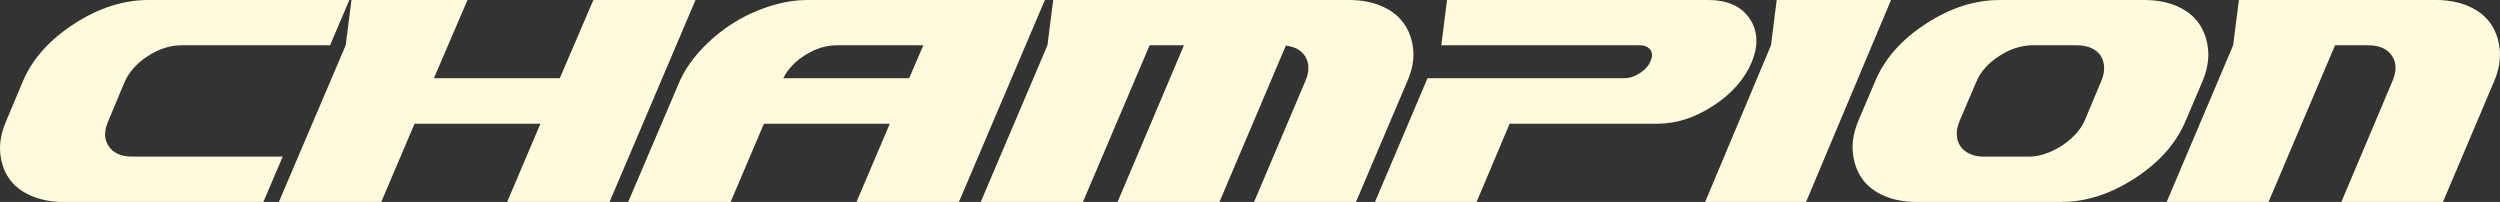
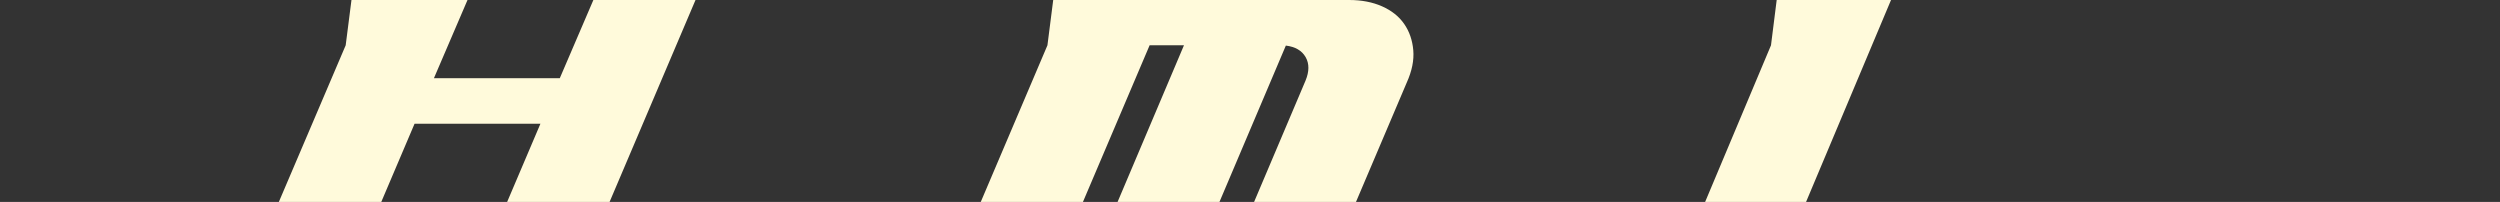
<svg xmlns="http://www.w3.org/2000/svg" width="780px" height="63px" viewBox="0 0 780 63" version="1.1">
  <rect x="0" y="0" width="780" height="63" fill="#333333" stroke="none" />
  <title>Group</title>
  <g id="Page-1" stroke="none" stroke-width="1" fill="none" fill-rule="evenodd">
    <g id="billy-tellier-copy-2" transform="translate(-1027, -282)" fill="#FFFADB">
      <g id="Group-120" transform="translate(1027, 282)">
        <g id="Group" transform="translate(-0, 0)">
-           <path d="M82.168,63 L19.767,63 C15.925,63 12.519,62.34 9.548,61.02 C6.576,59.701 4.309,57.886 2.749,55.575 C1.189,53.266 0.288,50.566 0.048,47.475 C-0.191,44.385 0.468,41.071 2.029,37.53 L7.161,25.29 C10.163,18.331 15.49,12.375 23.144,7.425 C30.797,2.475 38.526,0 46.33,0 L109,0 L102.968,14.13 L56.596,14.13 C53.052,14.13 49.556,15.255 46.105,17.505 C42.653,19.755 40.237,22.47 38.856,25.65 L33.725,37.89 C32.403,40.95 32.478,43.546 33.949,45.675 C35.419,47.805 37.866,48.87 41.288,48.87 L88.2,48.87 L82.168,63 Z" id="Fill-35" />
          <polygon id="Fill-38" points="158.229 63 168.611 38.61 129.34 38.61 118.959 63 87 63 107.854 14.13 109.66 0 145.861 0 135.389 24.39 174.66 24.39 185.132 0 217 0 190.188 63" />
-           <path d="M244.389,24.39 L283.66,24.39 L288.083,14.13 L261.09,14.13 C257.78,14.13 254.53,15.12 251.341,17.1 C248.15,19.08 245.834,21.51 244.389,24.39 L244.389,24.39 Z M299.187,63 L283.208,63 L267.229,63 L277.611,38.61 L238.341,38.61 L227.959,63 L196,63 L211.889,25.74 C213.393,22.261 215.605,18.931 218.525,15.75 C221.443,12.57 224.694,9.825 228.275,7.515 C231.855,5.206 235.723,3.375 239.875,2.025 C244.028,0.675 248.06,0 251.972,0 L326,0 L299.187,63 Z" id="Fill-40" />
          <path d="M369.397,14.13 L358.681,14.13 L337.879,63 L306,63 L326.801,14.13 L328.603,0 L420.906,0 C424.807,0 428.245,0.661 431.217,1.98 C434.189,3.301 436.485,5.13 438.106,7.47 C439.727,9.81 440.672,12.541 440.943,15.66 C441.212,18.781 440.537,22.14 438.916,25.74 L423.068,63 L391.279,63 L407.308,25.2 C408.509,22.32 408.524,19.861 407.354,17.82 C406.183,15.781 404.125,14.581 401.185,14.22 L380.472,63 L348.685,63 L369.397,14.13 Z" id="Fill-42" />
-           <path d="M532.876,0 C538.905,0 543.233,1.921 545.861,5.76 C548.487,9.601 548.695,14.19 546.487,19.53 C544.218,24.81 540.219,29.311 534.488,33.03 C528.756,36.751 522.966,38.609 517.116,38.609 L470.998,38.609 L460.7,63 L429,63 L445.388,24.39 L506.728,24.39 C508.399,24.39 510.041,23.865 511.654,22.815 C513.265,21.766 514.369,20.52 514.967,19.08 C515.384,18.121 515.518,17.28 515.369,16.56 C515.22,15.84 514.817,15.255 514.16,14.805 C513.503,14.355 512.668,14.13 511.654,14.13 L449.686,14.13 L451.477,0 L532.876,0 Z" id="Fill-44" />
          <polygon id="Fill-46" points="554.328 0 590 0 563.491 63 532 63 552.549 14.13" />
-           <path d="M618.969,48.87 L632.83,48.87 C635.155,48.87 637.509,48.345 639.894,47.294 C642.277,46.246 644.423,44.851 646.332,43.11 C648.239,41.37 649.641,39.451 650.535,37.35 L655.632,25.2 C656.287,23.641 656.571,22.185 656.481,20.834 C656.392,19.485 656.019,18.315 655.364,17.325 C654.707,16.335 653.739,15.555 652.458,14.985 C651.175,14.416 649.7,14.13 648.031,14.13 L634.171,14.13 C630.653,14.13 627.165,15.255 623.709,17.505 C620.25,19.755 617.865,22.47 616.555,25.65 L611.368,37.8 C610.712,39.361 610.429,40.815 610.519,42.165 C610.609,43.515 610.996,44.685 611.681,45.675 C612.367,46.665 613.336,47.445 614.588,48.015 C615.84,48.586 617.3,48.87 618.969,48.87 L618.969,48.87 Z M669.135,0 C672.949,0 676.347,0.66 679.328,1.98 C682.309,3.3 684.589,5.13 686.169,7.47 C687.747,9.81 688.673,12.541 688.941,15.66 C689.209,18.78 688.568,22.14 687.019,25.74 L681.921,37.71 C679,44.67 673.74,50.624 666.139,55.574 C658.538,60.524 650.862,63 643.113,63 L597.867,63 C594.05,63 590.653,62.34 587.672,61.02 C584.69,59.7 582.41,57.87 580.831,55.53 C579.253,53.19 578.328,50.46 578.06,47.34 C577.791,44.221 578.433,40.86 579.982,37.26 L585.079,25.29 C587.999,18.33 593.261,12.375 600.862,7.425 C608.463,2.475 616.137,0 623.888,0 L669.135,0 Z" id="Fill-48" />
-           <path d="M760.051,0 C763.881,0 767.294,0.661 770.288,1.98 C773.28,3.3 775.571,5.13 777.157,7.47 C778.743,9.81 779.671,12.541 779.94,15.66 C780.21,18.78 779.566,22.14 778.01,25.74 L762.206,63 L730.508,63 L746.491,25.2 C747.808,22.081 747.718,19.455 746.222,17.325 C744.725,15.196 742.3,14.13 738.949,14.13 L728.532,14.13 L707.789,63 L676,63 L696.744,14.13 L698.54,0 L760.051,0 Z" id="Fill-50" />
        </g>
      </g>
    </g>
  </g>
</svg>